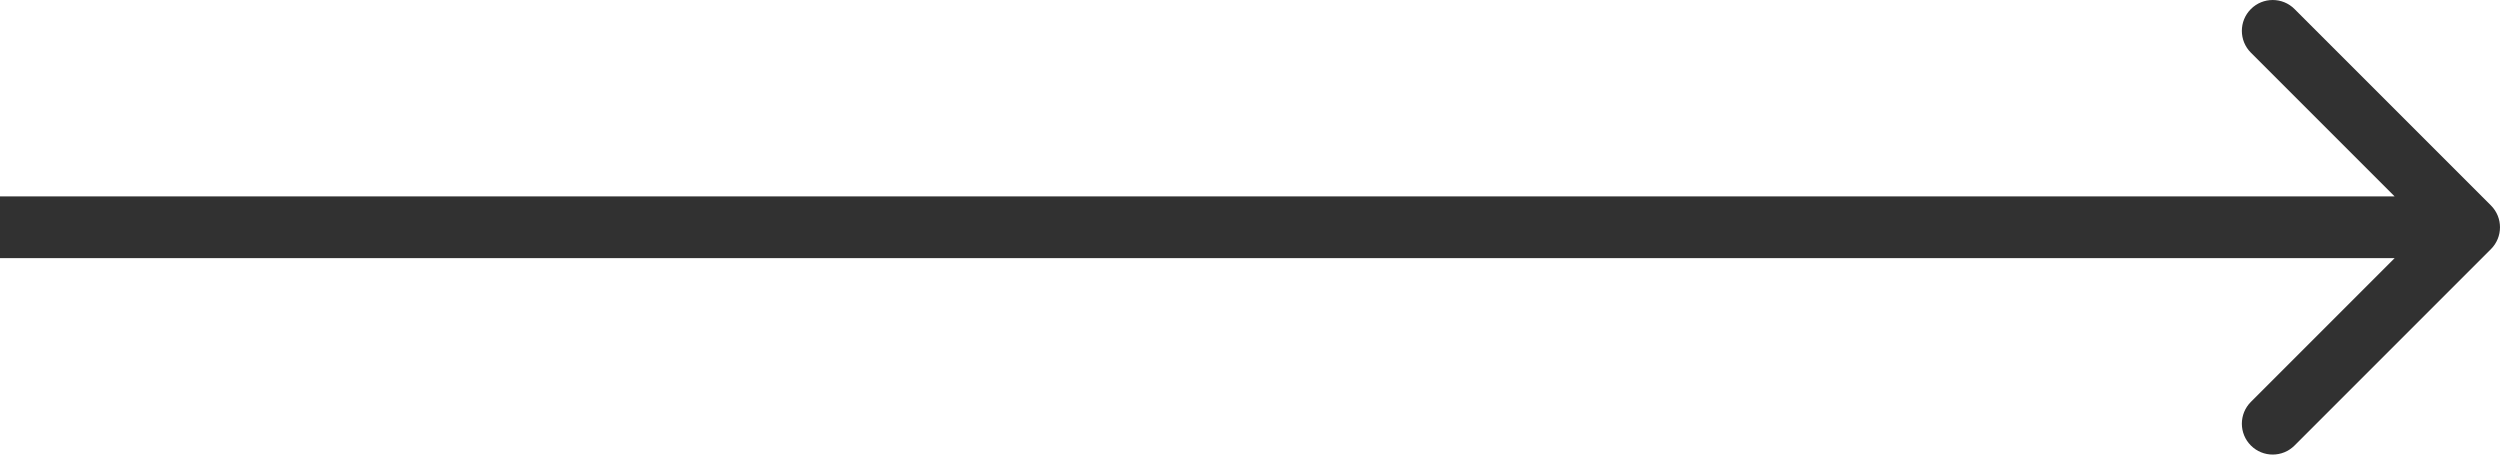
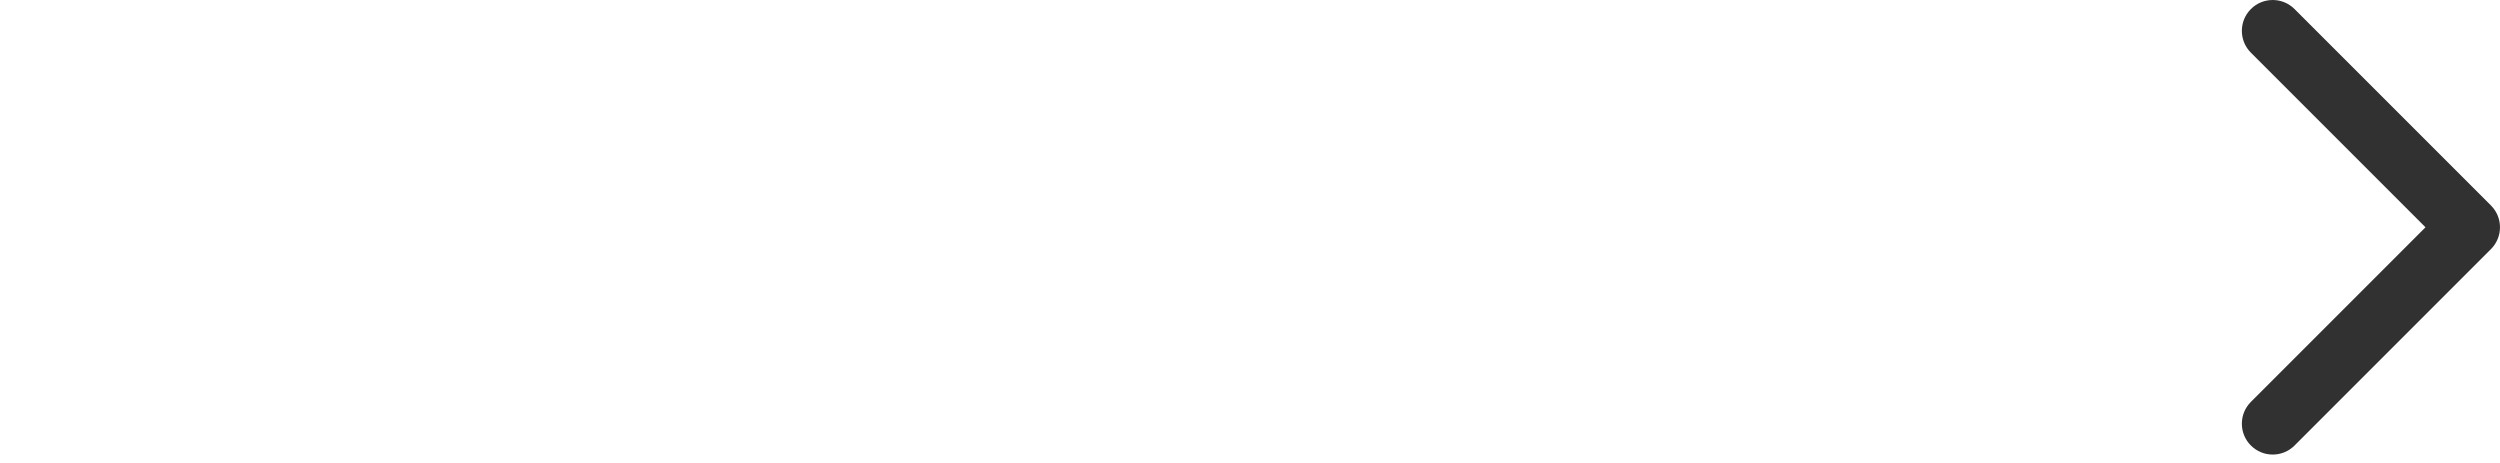
<svg xmlns="http://www.w3.org/2000/svg" width="162" height="30" viewBox="0 0 162 30" fill="none">
-   <path d="M161.414 16.142C162.195 15.361 162.195 14.095 161.414 13.314L148.686 0.586C147.905 -0.195 146.639 -0.195 145.858 0.586C145.077 1.367 145.077 2.633 145.858 3.414L157.172 14.728L145.858 26.042C145.077 26.823 145.077 28.089 145.858 28.87C146.639 29.651 147.905 29.651 148.686 28.87L161.414 16.142ZM0 16.728H160V12.728H0V16.728Z" fill="#313131" />
+   <path d="M161.414 16.142C162.195 15.361 162.195 14.095 161.414 13.314L148.686 0.586C147.905 -0.195 146.639 -0.195 145.858 0.586C145.077 1.367 145.077 2.633 145.858 3.414L157.172 14.728L145.858 26.042C145.077 26.823 145.077 28.089 145.858 28.87C146.639 29.651 147.905 29.651 148.686 28.87L161.414 16.142ZM0 16.728H160H0V16.728Z" fill="#313131" />
</svg>